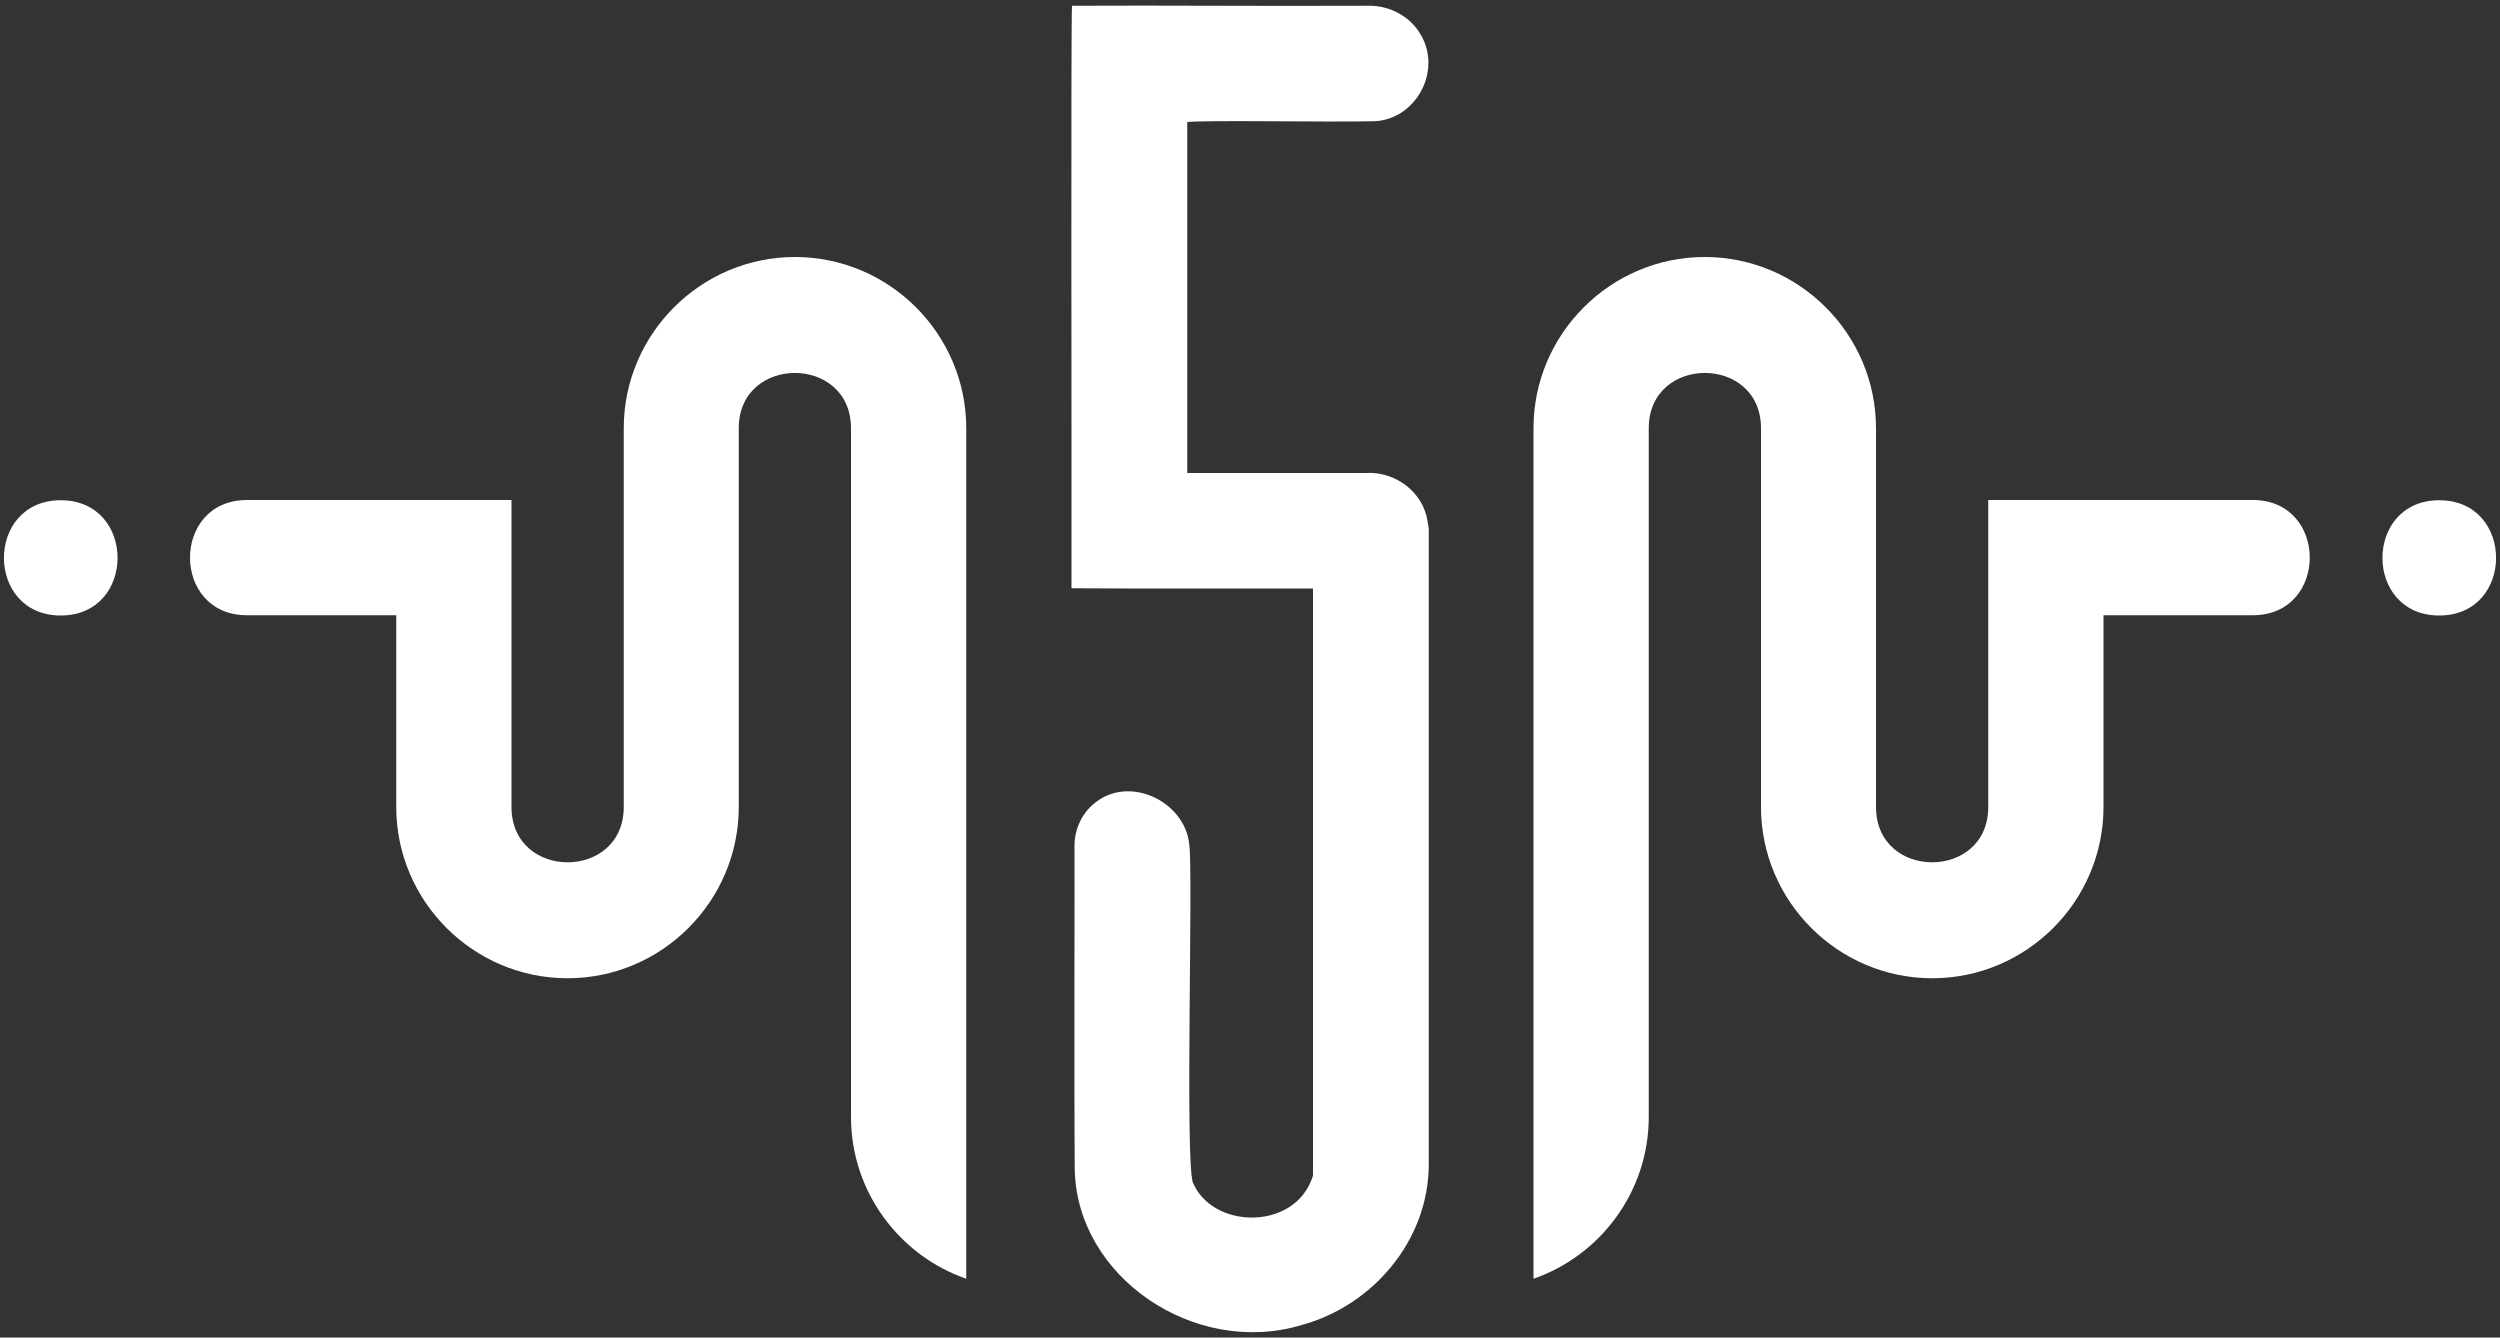
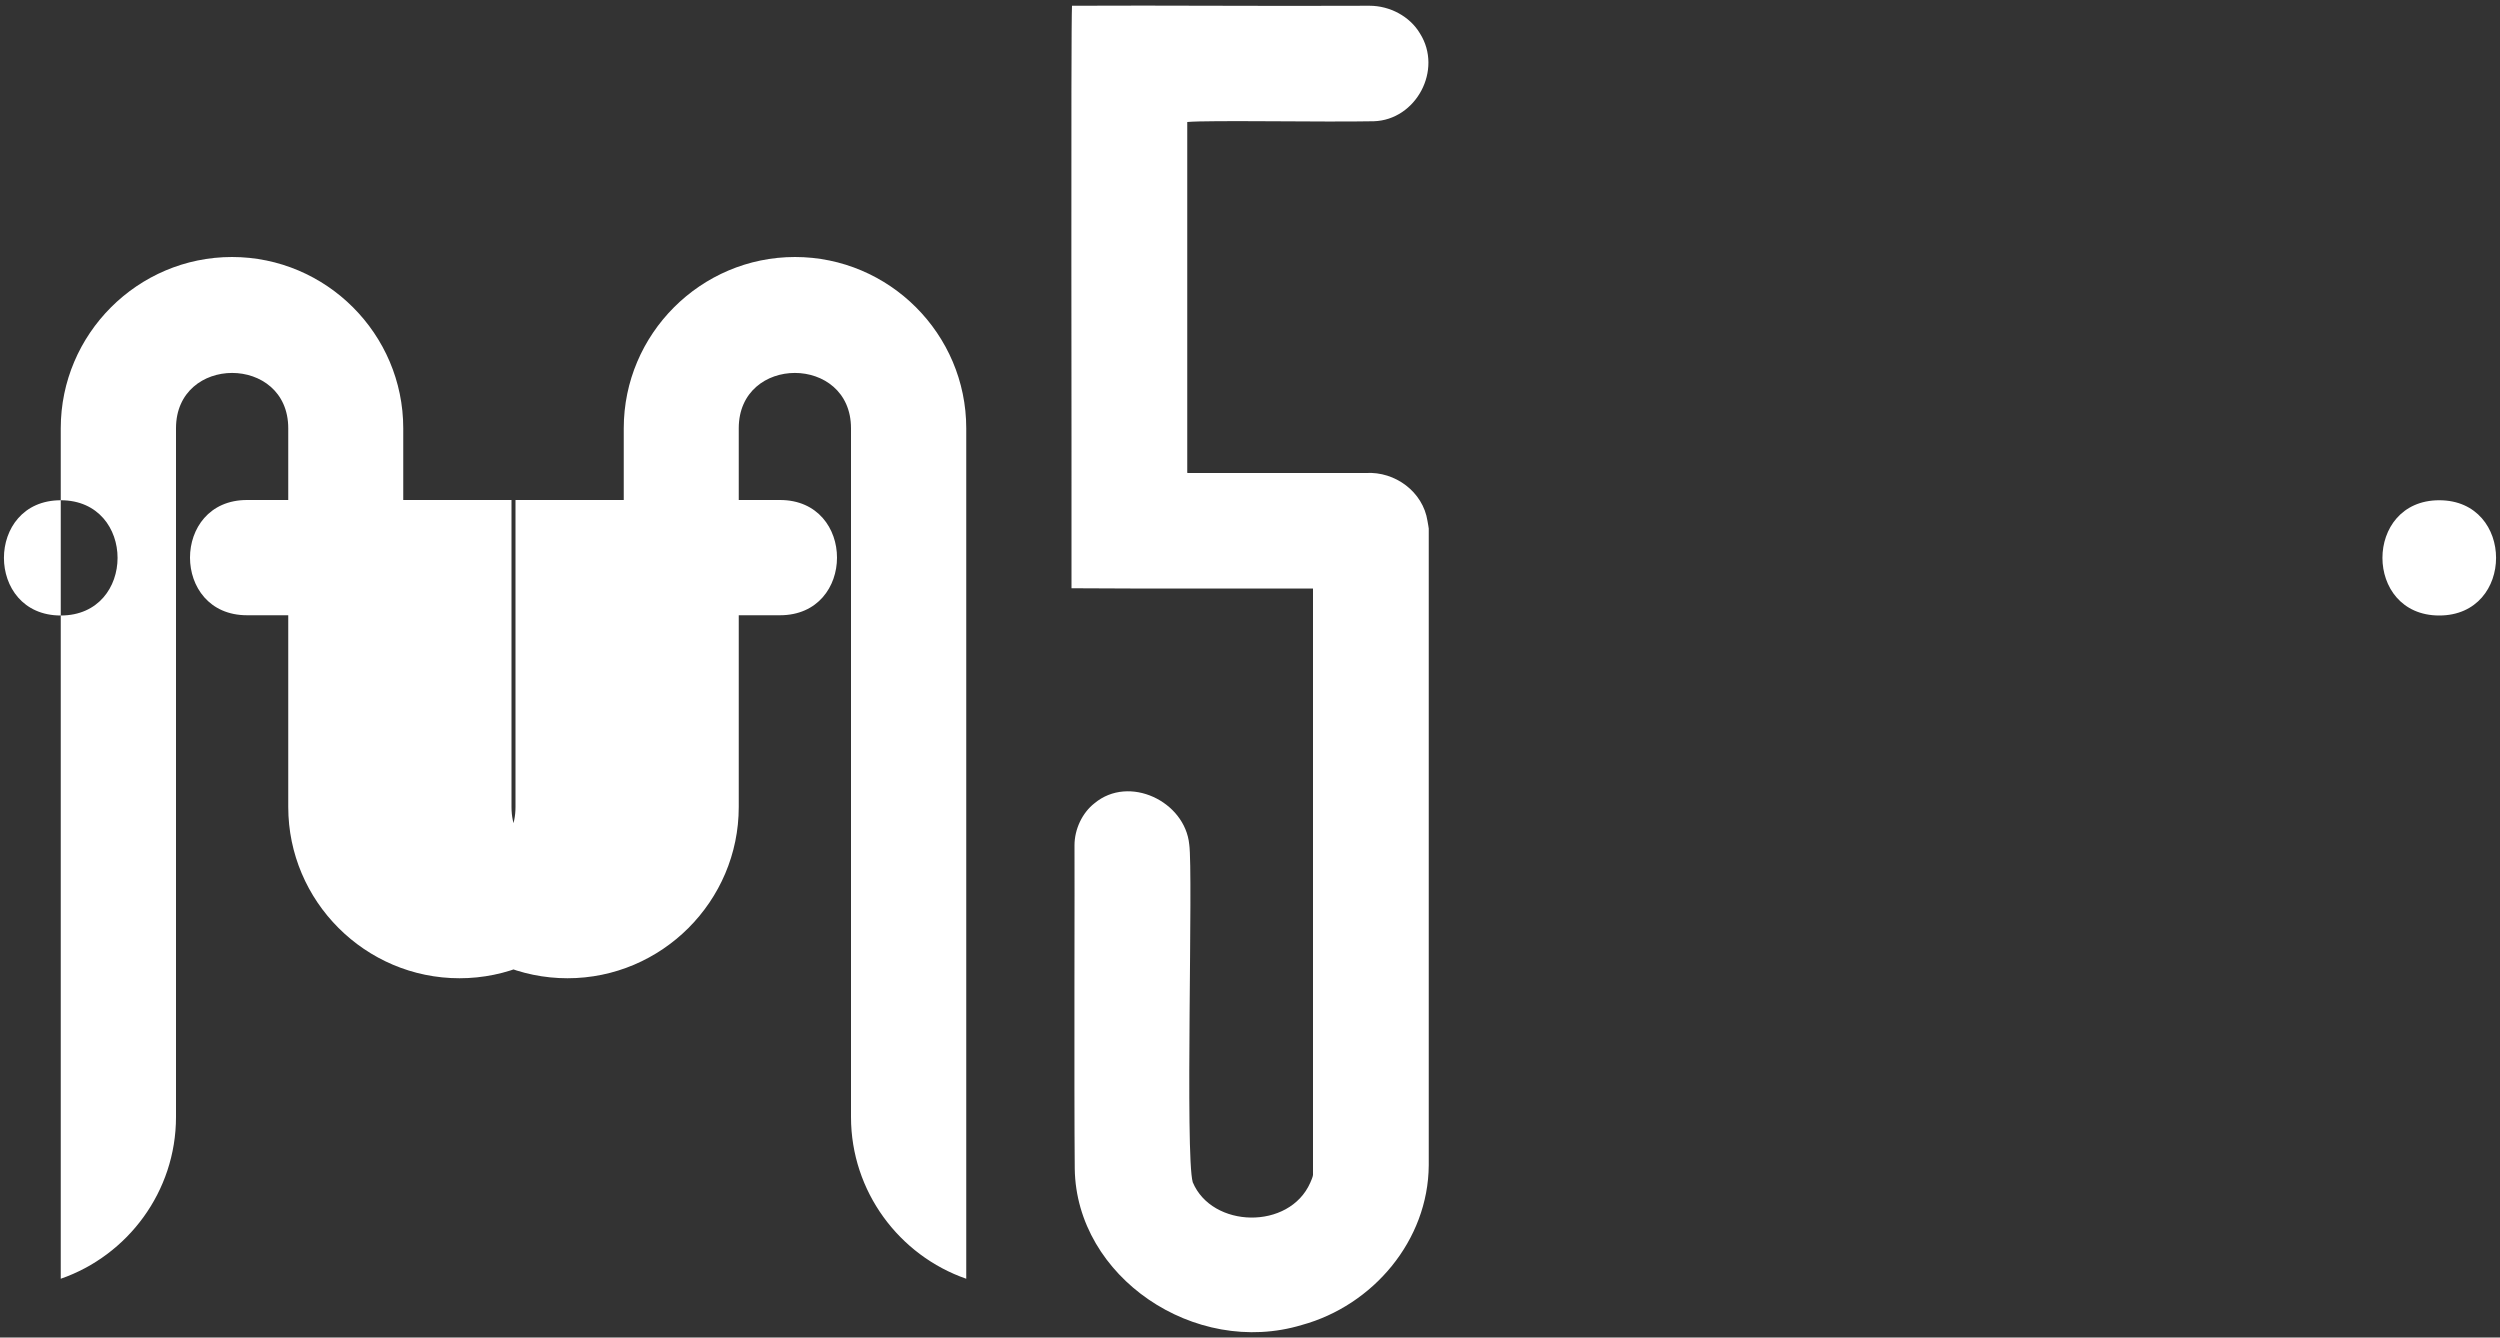
<svg xmlns="http://www.w3.org/2000/svg" id="Layer_1" version="1.1" viewBox="0 0 1000 535">
  <rect x="0" y="0" width="1000" height="535" fill="#333333" stroke="none" />
  <defs>
    <style>
      .st0 {
        fill: #fff;
      }
    </style>
  </defs>
-   <path class="st0" d="M571.5,466.1c-.2,30.1-22.3,56.1-50.8,63.9-42.8,12.9-90.2-19.2-90.8-62.5-.3-30.6,0-121.5-.1-129.4,0-6.4,3.1-13,8-16.8,13.8-11.5,36.2-.8,37.9,16.5,1.6,11.1-1.7,124.5,1.4,135.1,7.7,18.4,38.6,19.2,47,.2.4-.9,1-2.3,1.1-3.1,0-6.5,0-228.9,0-234.5,0-.1,0-.1-.2-.1-.3,0-1.3,0-2.9,0-28.4,0-62.9.1-93.5-.1.1-45.8-.3-224.4.2-233,38.8-.2,72.9.2,119,0,8.1,0,16.1,4.2,20.2,11.1,9.2,14.6-1.6,34.6-18.5,35.1-20,.4-66.1-.5-74.6.3,0,6.9,0,119.6,0,139.8,0,.7-.2.6,1.2.6.5,0,1,0,1.5,0,20.5,0,49.1,0,68.8,0,11.6-.7,22.8,7.5,24.6,19.2.2.8.4,2.6.5,3,0,6.7,0,247.9,0,254.8h0ZM975.7,246.2c30.3,0,30.3-46.1,0-46.1s-30.3,46.1,0,46.1M24.3,246.2c30.3,0,30.3-46.1,0-46.1s-30.3,46.1,0,46.1ZM613.4,446.8V171.3c0-37.7,30.8-68.5,68.5-68.5s68.5,30.8,68.5,68.5v151.5c0,29.5,44.9,29.5,44.9,0v-122.8h105.8c30.4,0,30.4,46.1,0,46.1h-59.7v76.7c0,37.7-30.8,68.5-68.5,68.5s-68.5-30.8-68.5-68.5v-151.5c0-29.5-44.9-29.5-44.9,0v275.5c0,29.8-19.3,55.4-46.1,64.7v-64.7ZM318,102.8c37.7,0,68.5,30.8,68.5,68.5v340.2c-26.8-9.3-46.1-34.9-46.1-64.7V171.3c0-29.5-44.9-29.5-44.9,0v151.5c0,37.7-30.8,68.5-68.5,68.5s-68.5-30.8-68.5-68.5v-76.7h-59.7c-30.4,0-30.4-46.1,0-46.1h105.8v122.8c0,29.5,44.9,29.5,44.9,0v-151.5c0-37.7,30.8-68.5,68.5-68.5Z" />
+   <path class="st0" d="M571.5,466.1c-.2,30.1-22.3,56.1-50.8,63.9-42.8,12.9-90.2-19.2-90.8-62.5-.3-30.6,0-121.5-.1-129.4,0-6.4,3.1-13,8-16.8,13.8-11.5,36.2-.8,37.9,16.5,1.6,11.1-1.7,124.5,1.4,135.1,7.7,18.4,38.6,19.2,47,.2.4-.9,1-2.3,1.1-3.1,0-6.5,0-228.9,0-234.5,0-.1,0-.1-.2-.1-.3,0-1.3,0-2.9,0-28.4,0-62.9.1-93.5-.1.1-45.8-.3-224.4.2-233,38.8-.2,72.9.2,119,0,8.1,0,16.1,4.2,20.2,11.1,9.2,14.6-1.6,34.6-18.5,35.1-20,.4-66.1-.5-74.6.3,0,6.9,0,119.6,0,139.8,0,.7-.2.6,1.2.6.5,0,1,0,1.5,0,20.5,0,49.1,0,68.8,0,11.6-.7,22.8,7.5,24.6,19.2.2.8.4,2.6.5,3,0,6.7,0,247.9,0,254.8h0ZM975.7,246.2c30.3,0,30.3-46.1,0-46.1s-30.3,46.1,0,46.1M24.3,246.2c30.3,0,30.3-46.1,0-46.1s-30.3,46.1,0,46.1ZV171.3c0-37.7,30.8-68.5,68.5-68.5s68.5,30.8,68.5,68.5v151.5c0,29.5,44.9,29.5,44.9,0v-122.8h105.8c30.4,0,30.4,46.1,0,46.1h-59.7v76.7c0,37.7-30.8,68.5-68.5,68.5s-68.5-30.8-68.5-68.5v-151.5c0-29.5-44.9-29.5-44.9,0v275.5c0,29.8-19.3,55.4-46.1,64.7v-64.7ZM318,102.8c37.7,0,68.5,30.8,68.5,68.5v340.2c-26.8-9.3-46.1-34.9-46.1-64.7V171.3c0-29.5-44.9-29.5-44.9,0v151.5c0,37.7-30.8,68.5-68.5,68.5s-68.5-30.8-68.5-68.5v-76.7h-59.7c-30.4,0-30.4-46.1,0-46.1h105.8v122.8c0,29.5,44.9,29.5,44.9,0v-151.5c0-37.7,30.8-68.5,68.5-68.5Z" />
</svg>